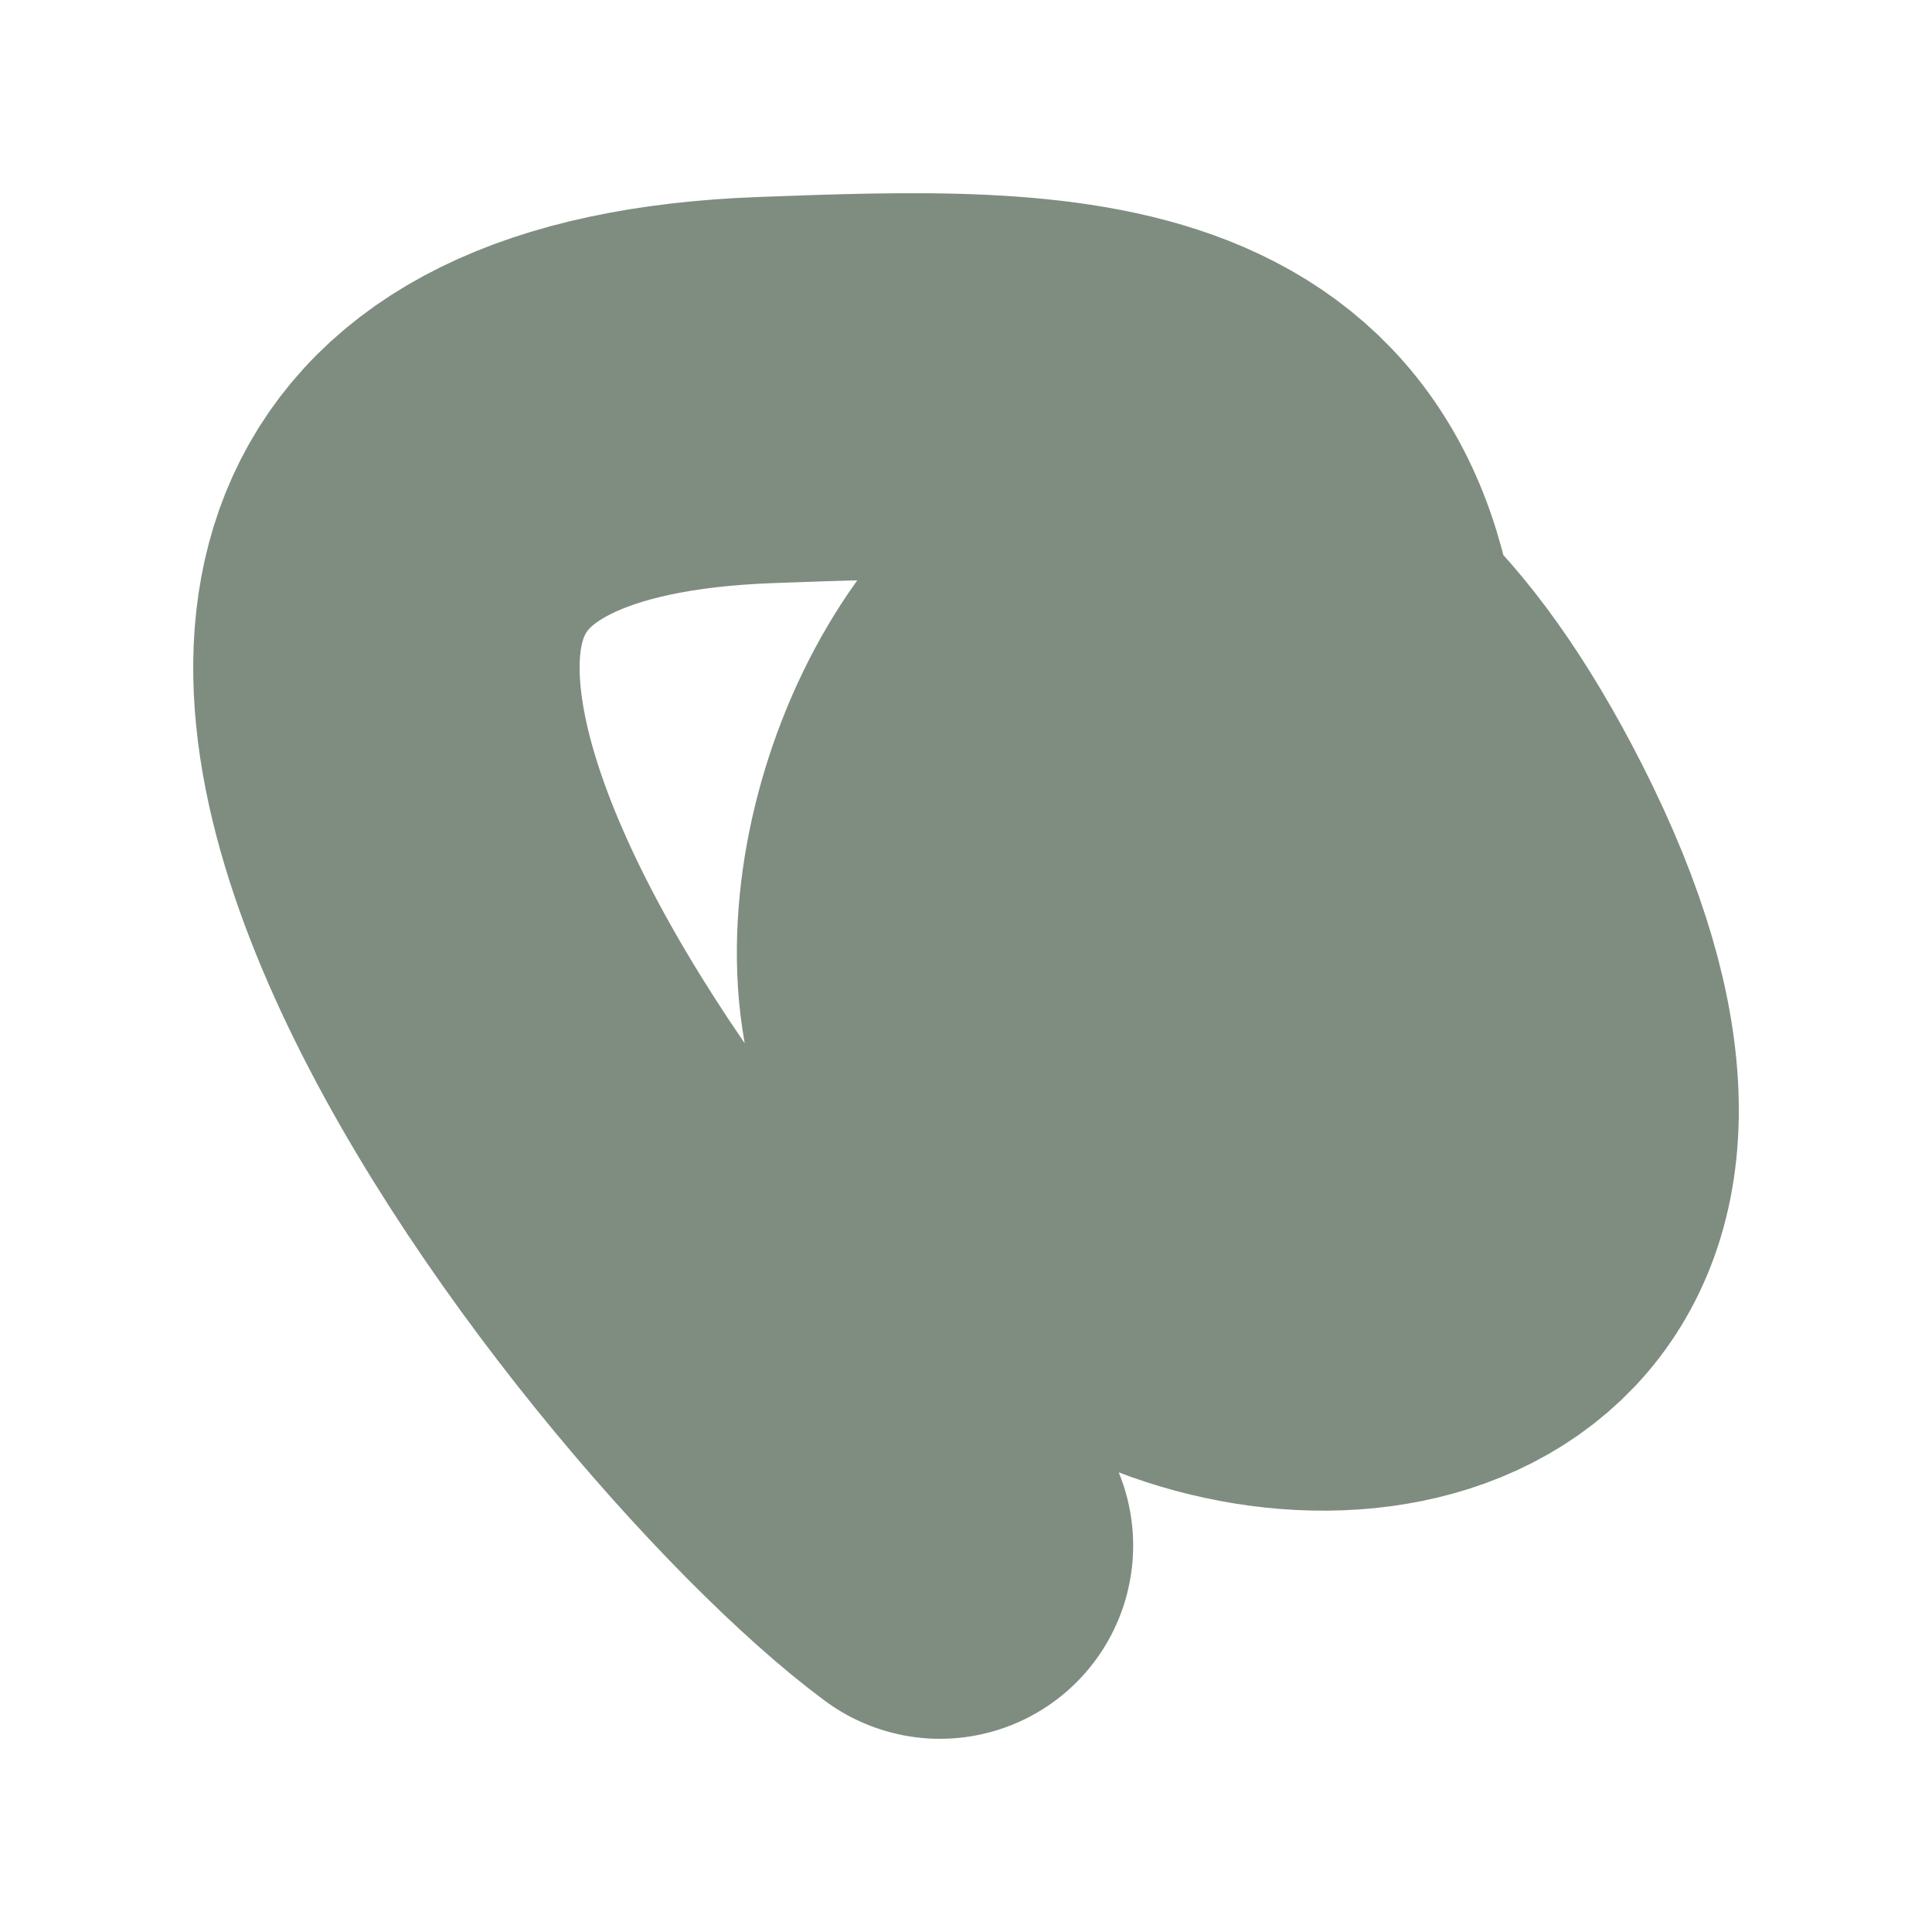
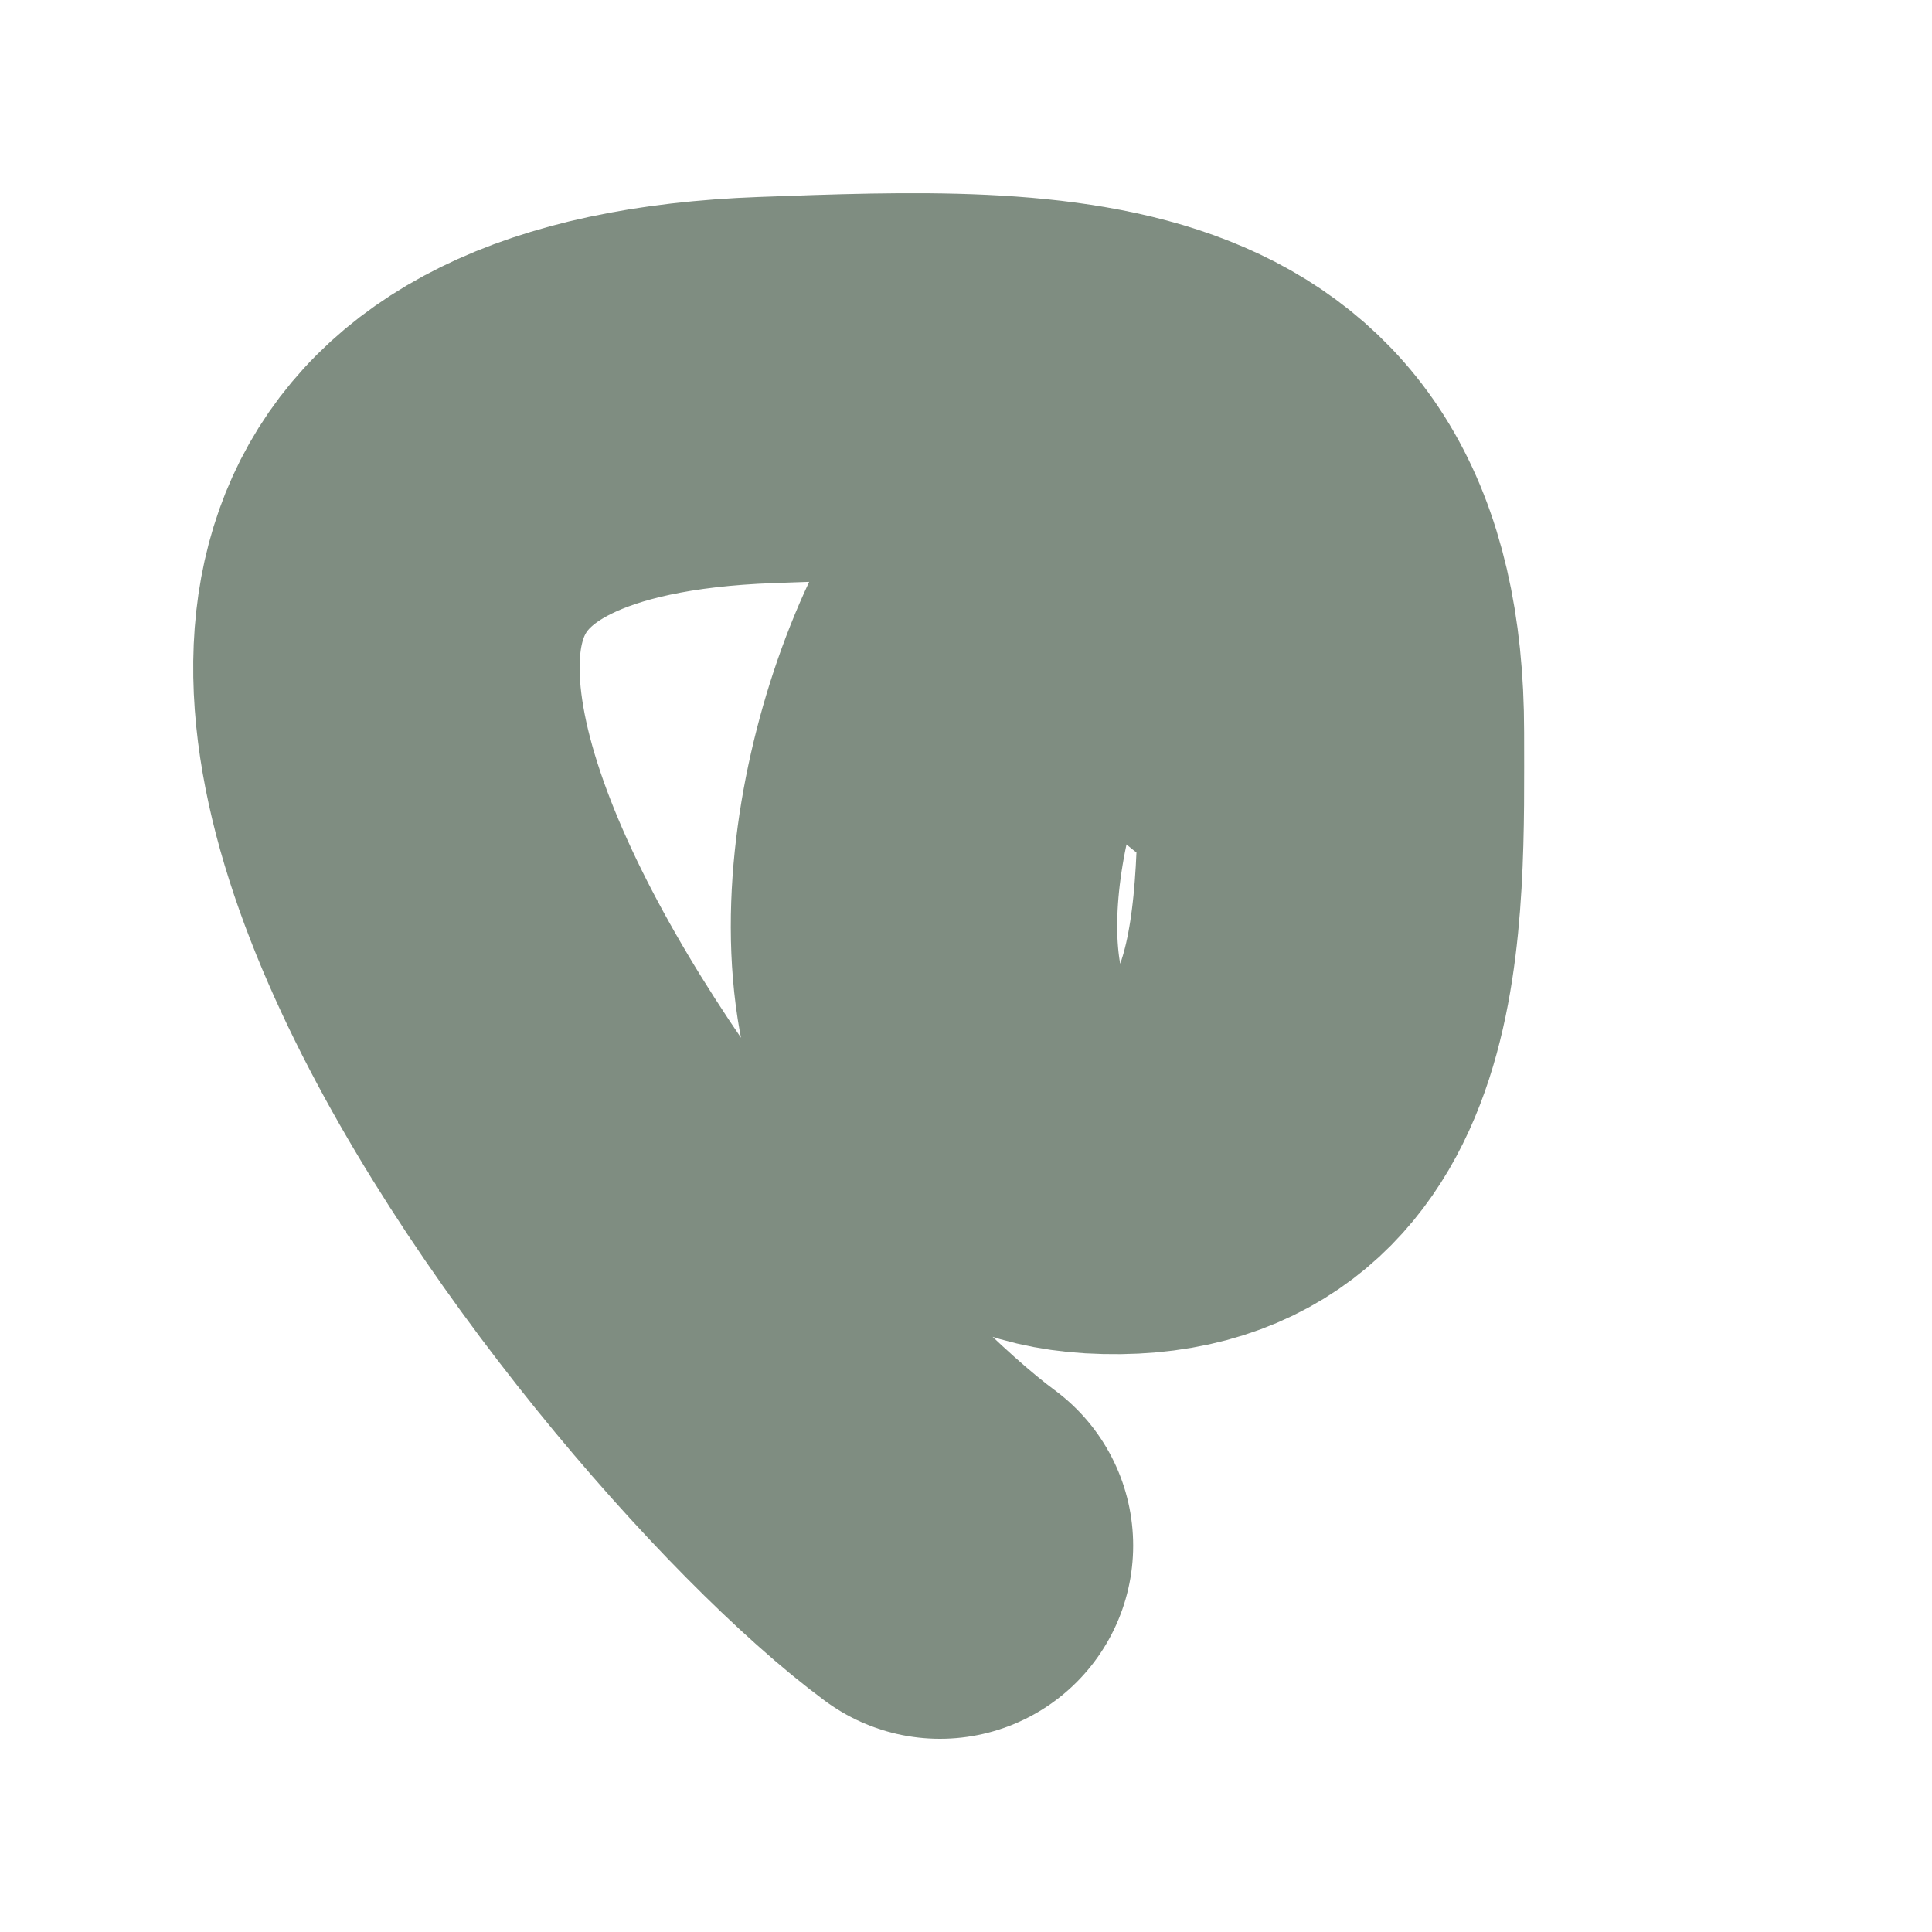
<svg xmlns="http://www.w3.org/2000/svg" viewBox="0 0 25.00 25.00" data-guides="{&quot;vertical&quot;:[],&quot;horizontal&quot;:[]}">
-   <path fill="none" stroke="#7F8D81" fill-opacity="1" stroke-width="5" stroke-opacity="1" stroke-linecap="round" id="tSvg4268a976b8" title="Path 1" d="M16.21 9.034C5.483 16.521 24.382 21.592 19.021 11.028C14.233 1.595 8.993 14.715 14.187 15.016C17.351 15.199 17.222 11.811 17.222 9.477C17.222 4.765 13.694 4.909 9.914 5.047C-0.754 5.436 8.768 17.491 12.163 20" style="" />
+   <path fill="none" stroke="#7F8D81" fill-opacity="1" stroke-width="5" stroke-opacity="1" stroke-linecap="round" id="tSvg4268a976b8" title="Path 1" d="M16.21 9.034C14.233 1.595 8.993 14.715 14.187 15.016C17.351 15.199 17.222 11.811 17.222 9.477C17.222 4.765 13.694 4.909 9.914 5.047C-0.754 5.436 8.768 17.491 12.163 20" style="" />
  <defs />
</svg>